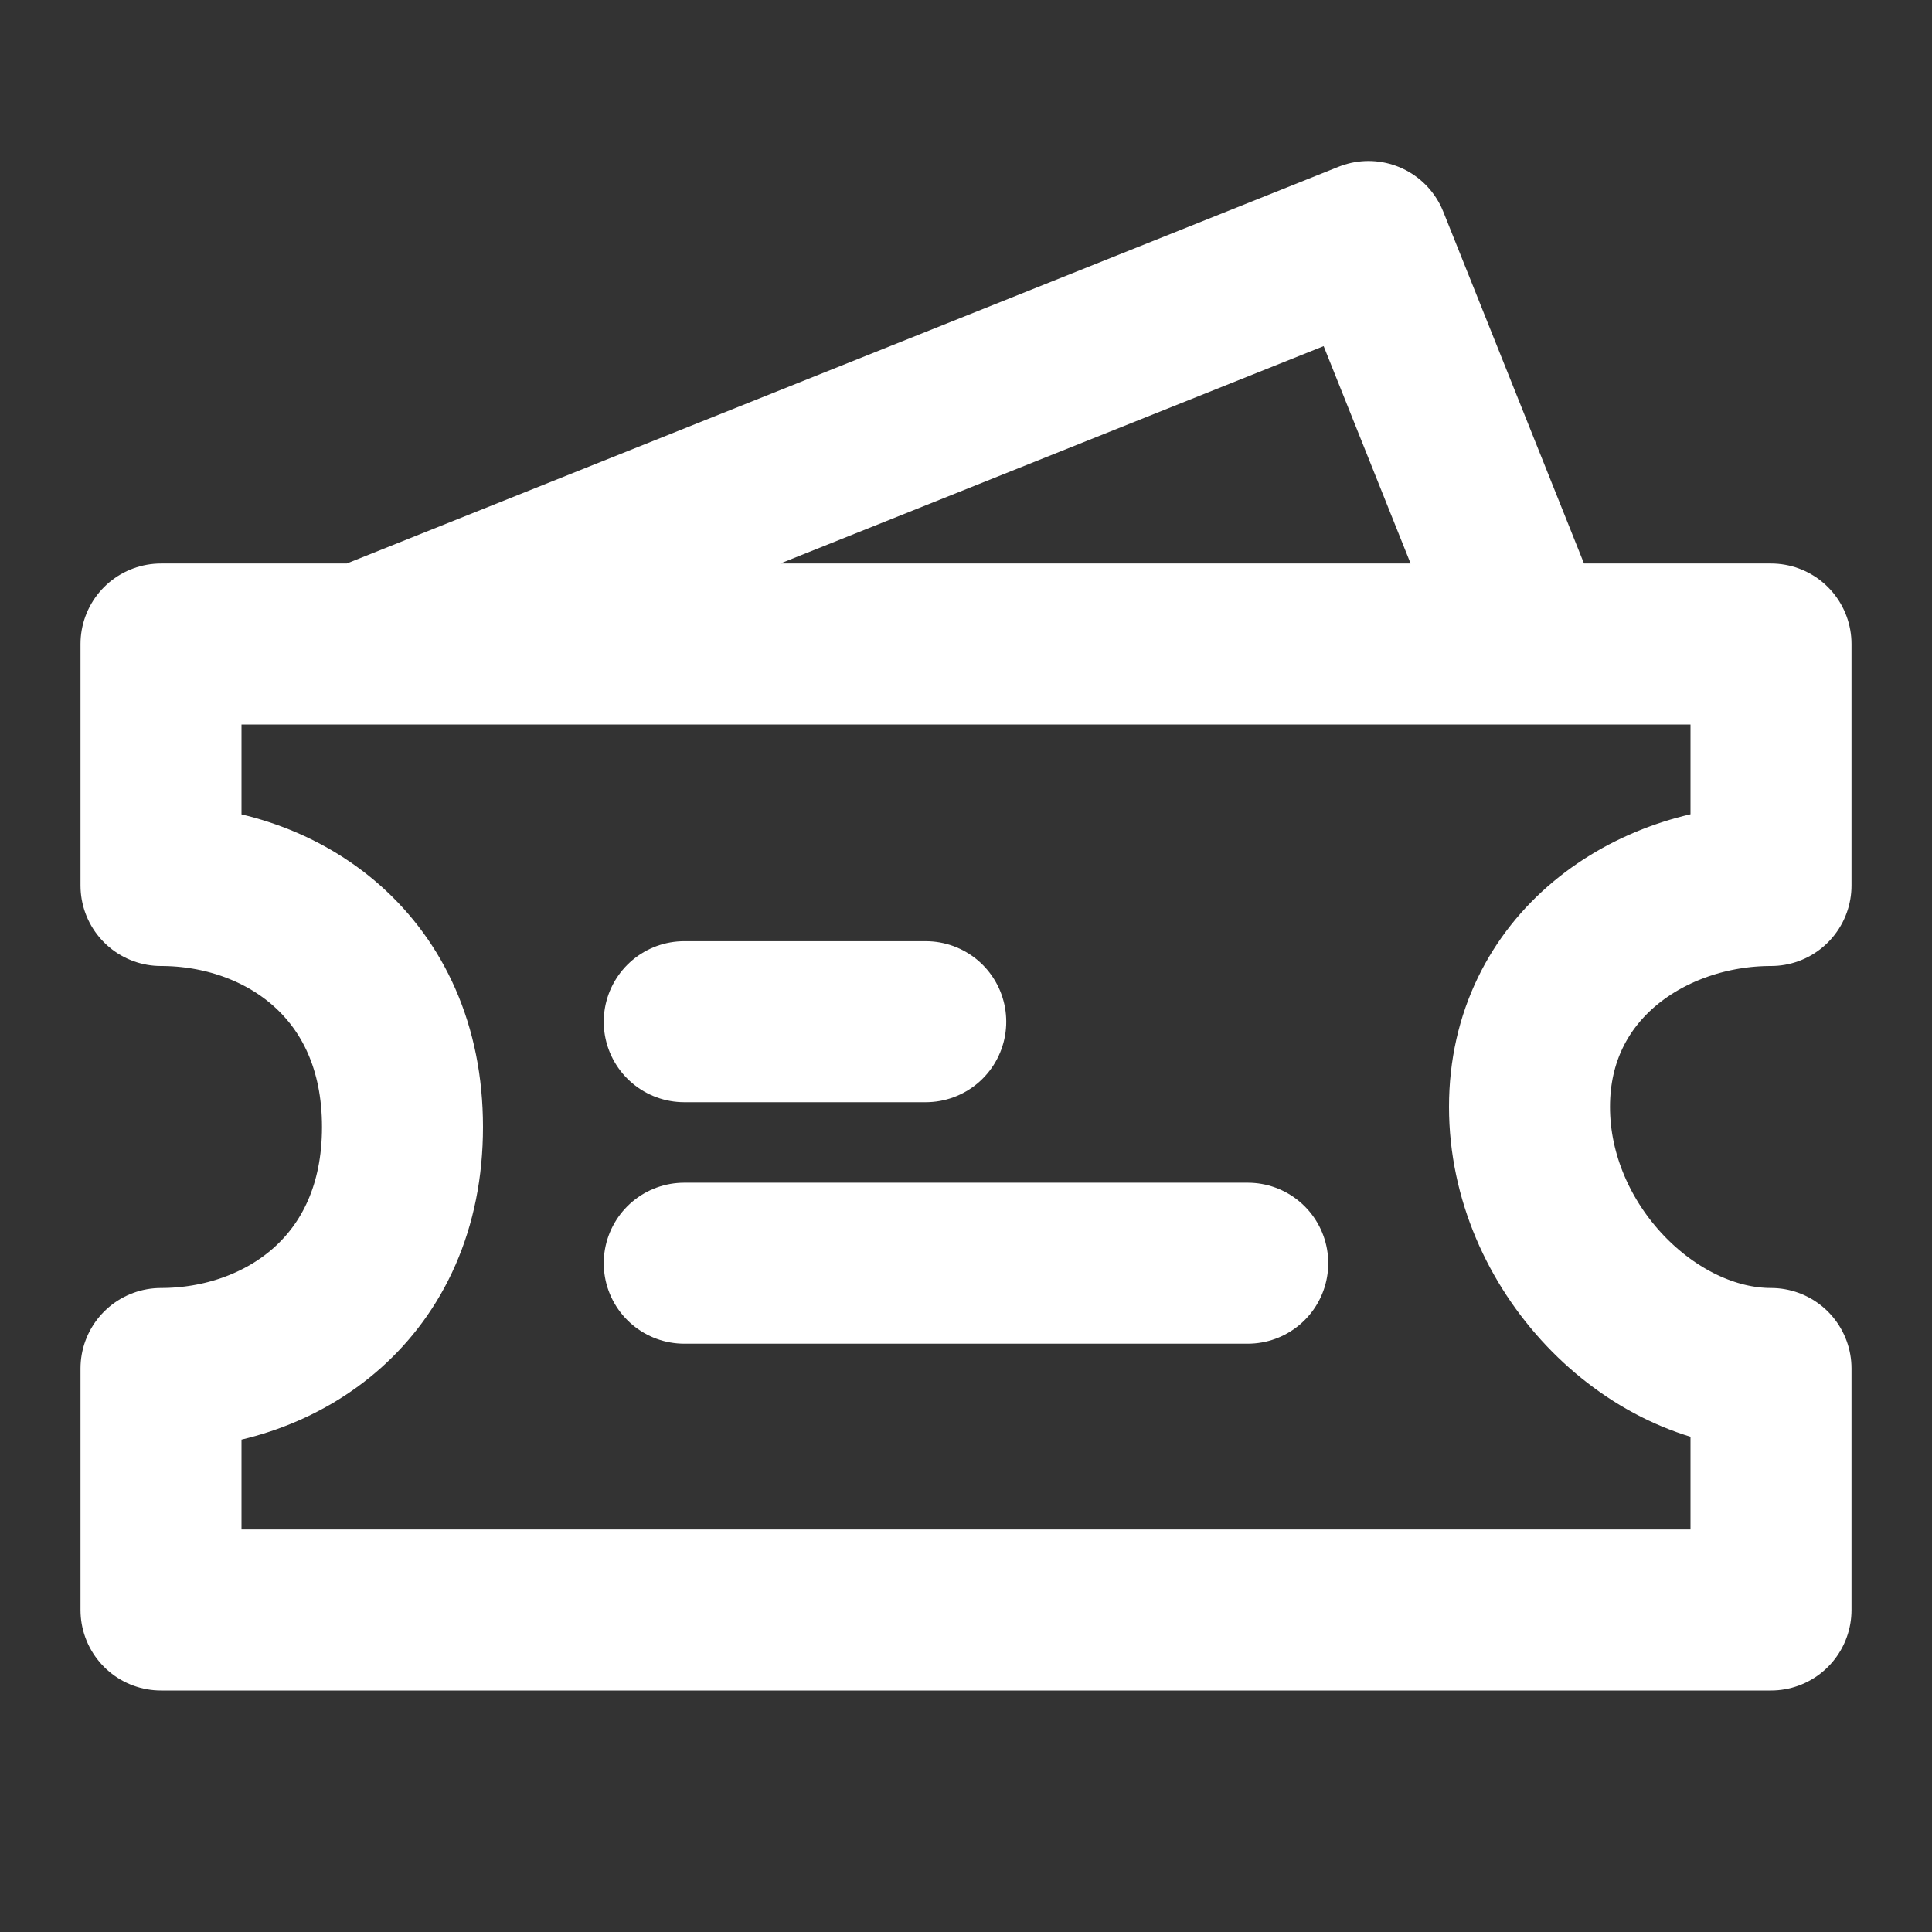
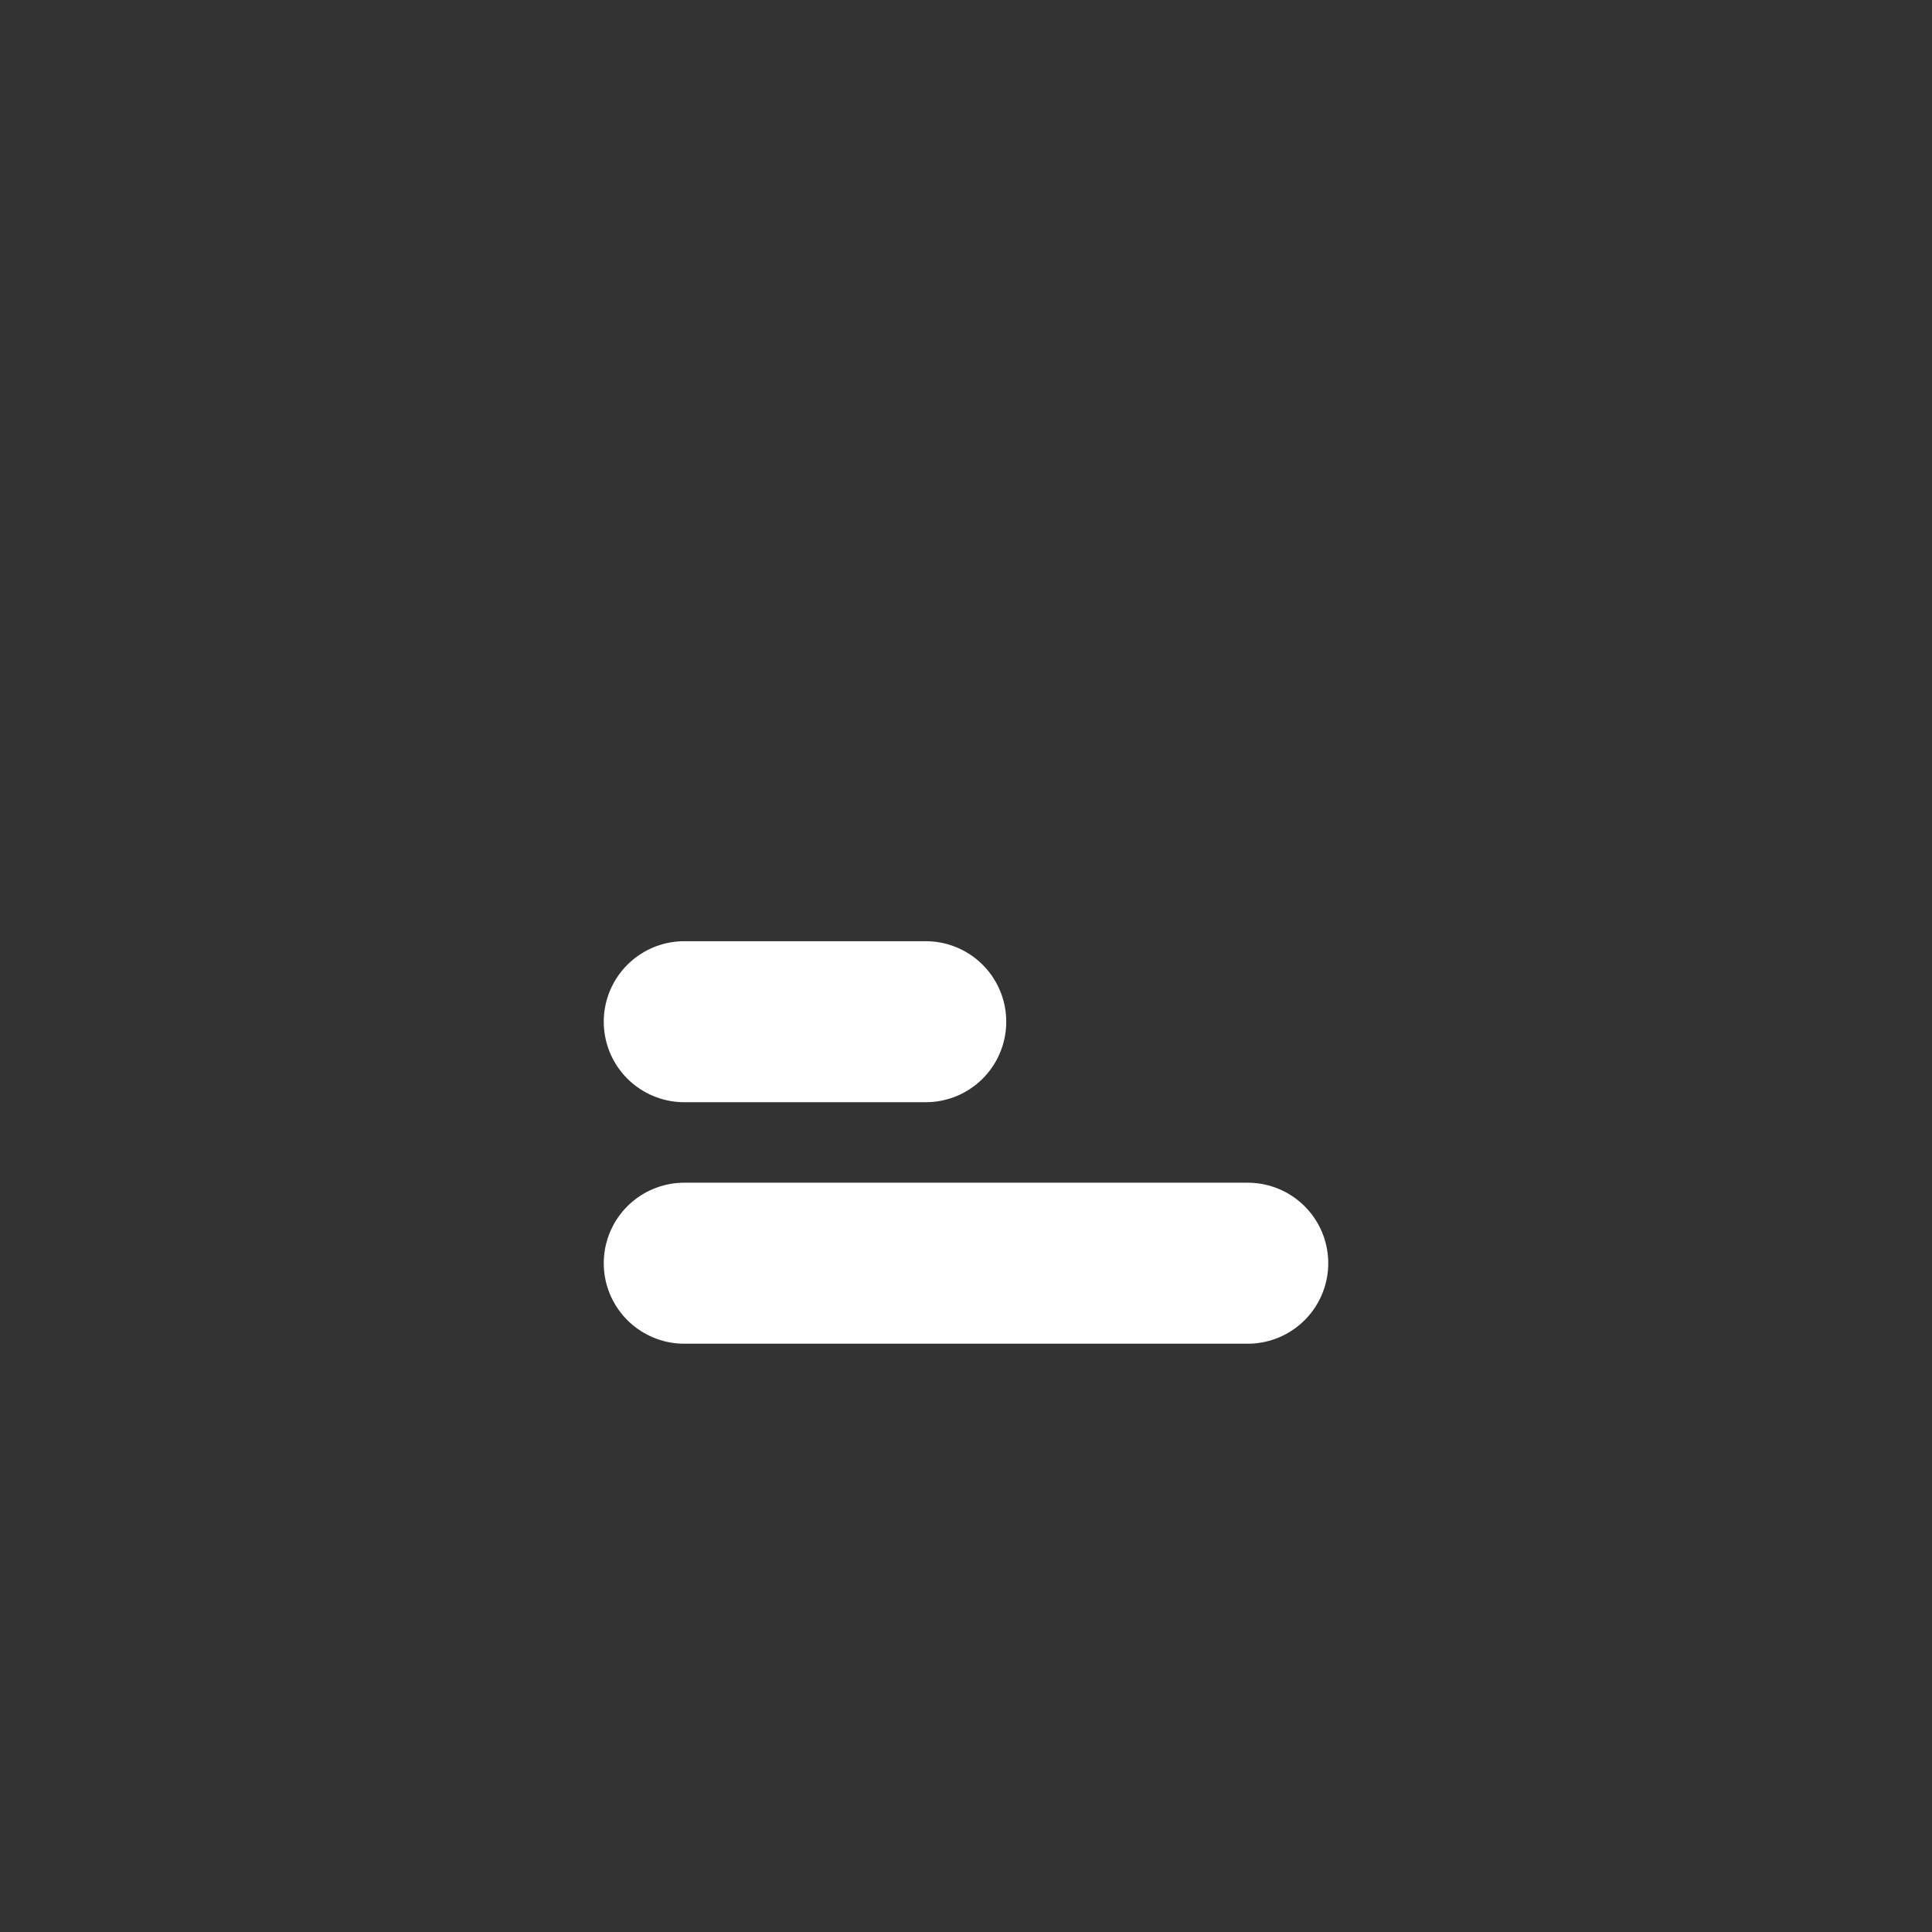
<svg xmlns="http://www.w3.org/2000/svg" width="24" height="24" viewBox="0 0 24 24" fill="none">
  <rect x="0" y="0" width="24" height="24" fill="#333333" stroke="none" />
-   <path d="M4.5 8L17 3L19 8M2 8H22V11C20.5 11 19 12 19 13.75C19 15.5 20.5 17 22 17V20H2V17C3.5 17 5 16 5 14C5 12 3.5 11 2 11V8Z" stroke="white" stroke-width="2" stroke-linecap="round" stroke-linejoin="round" />
  <path d="M8.5 12.692H11.5M8.5 15.692H15.5" stroke="white" stroke-width="2" stroke-linecap="round" />
</svg>